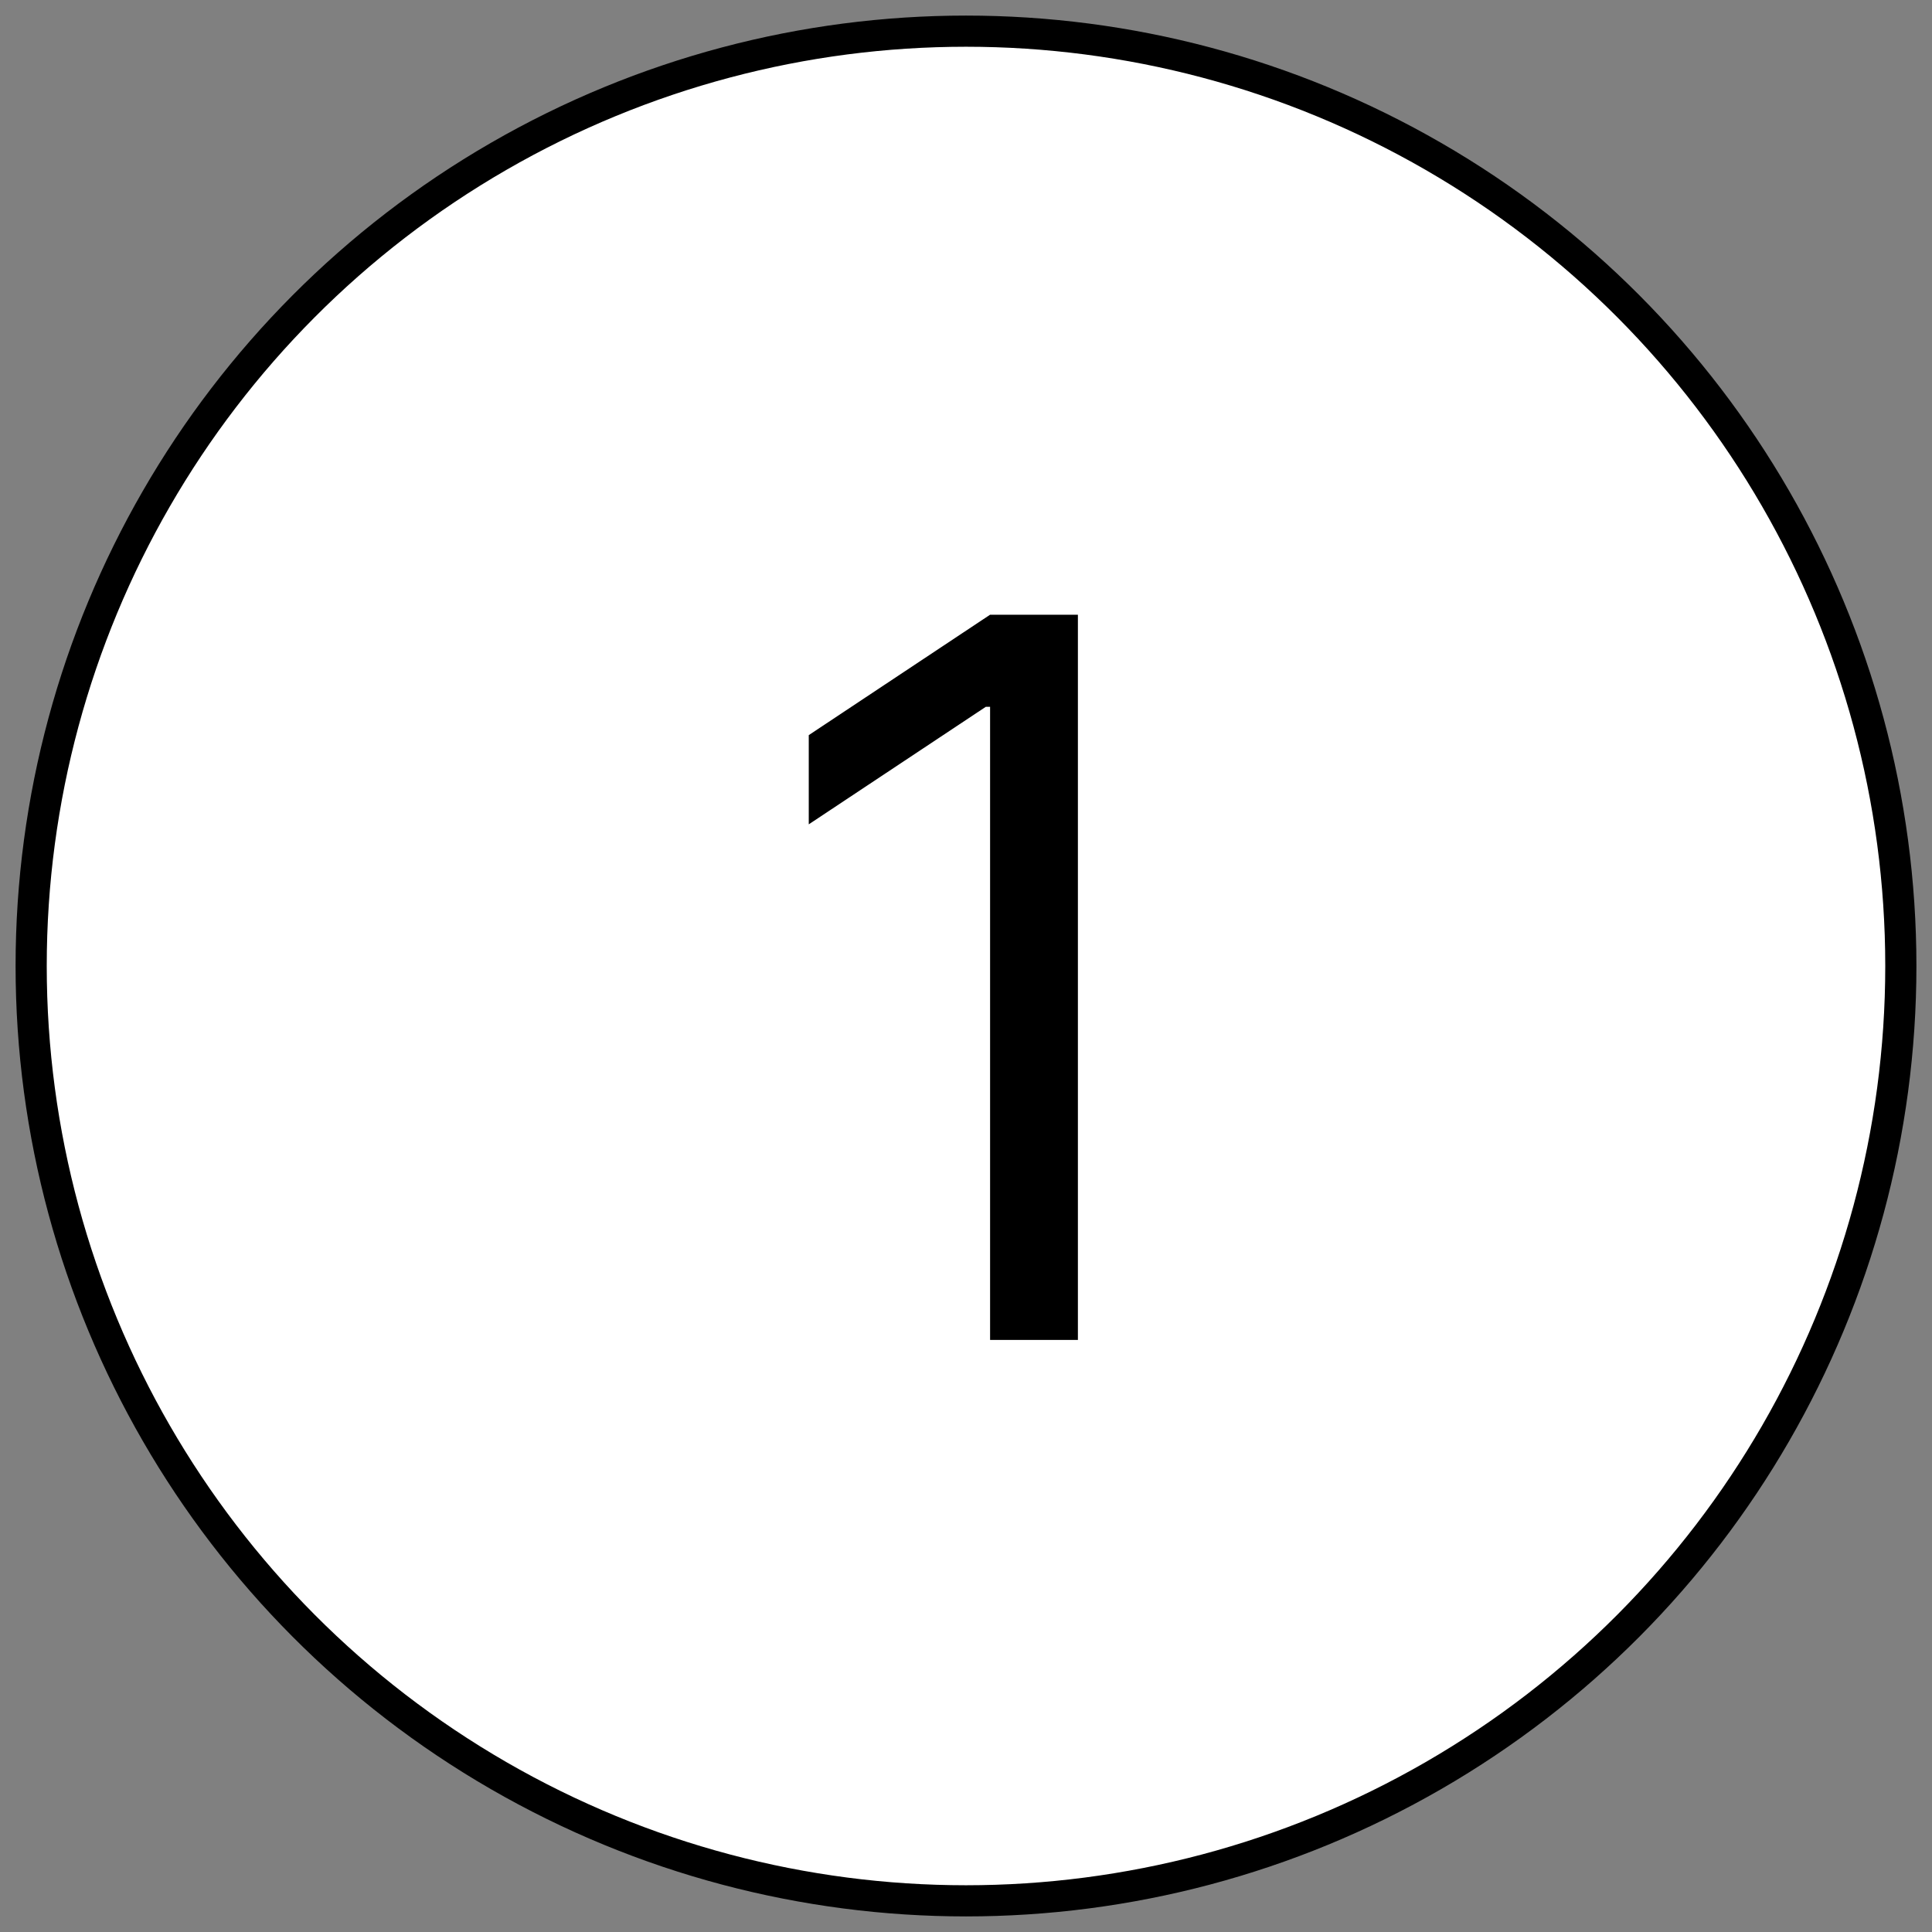
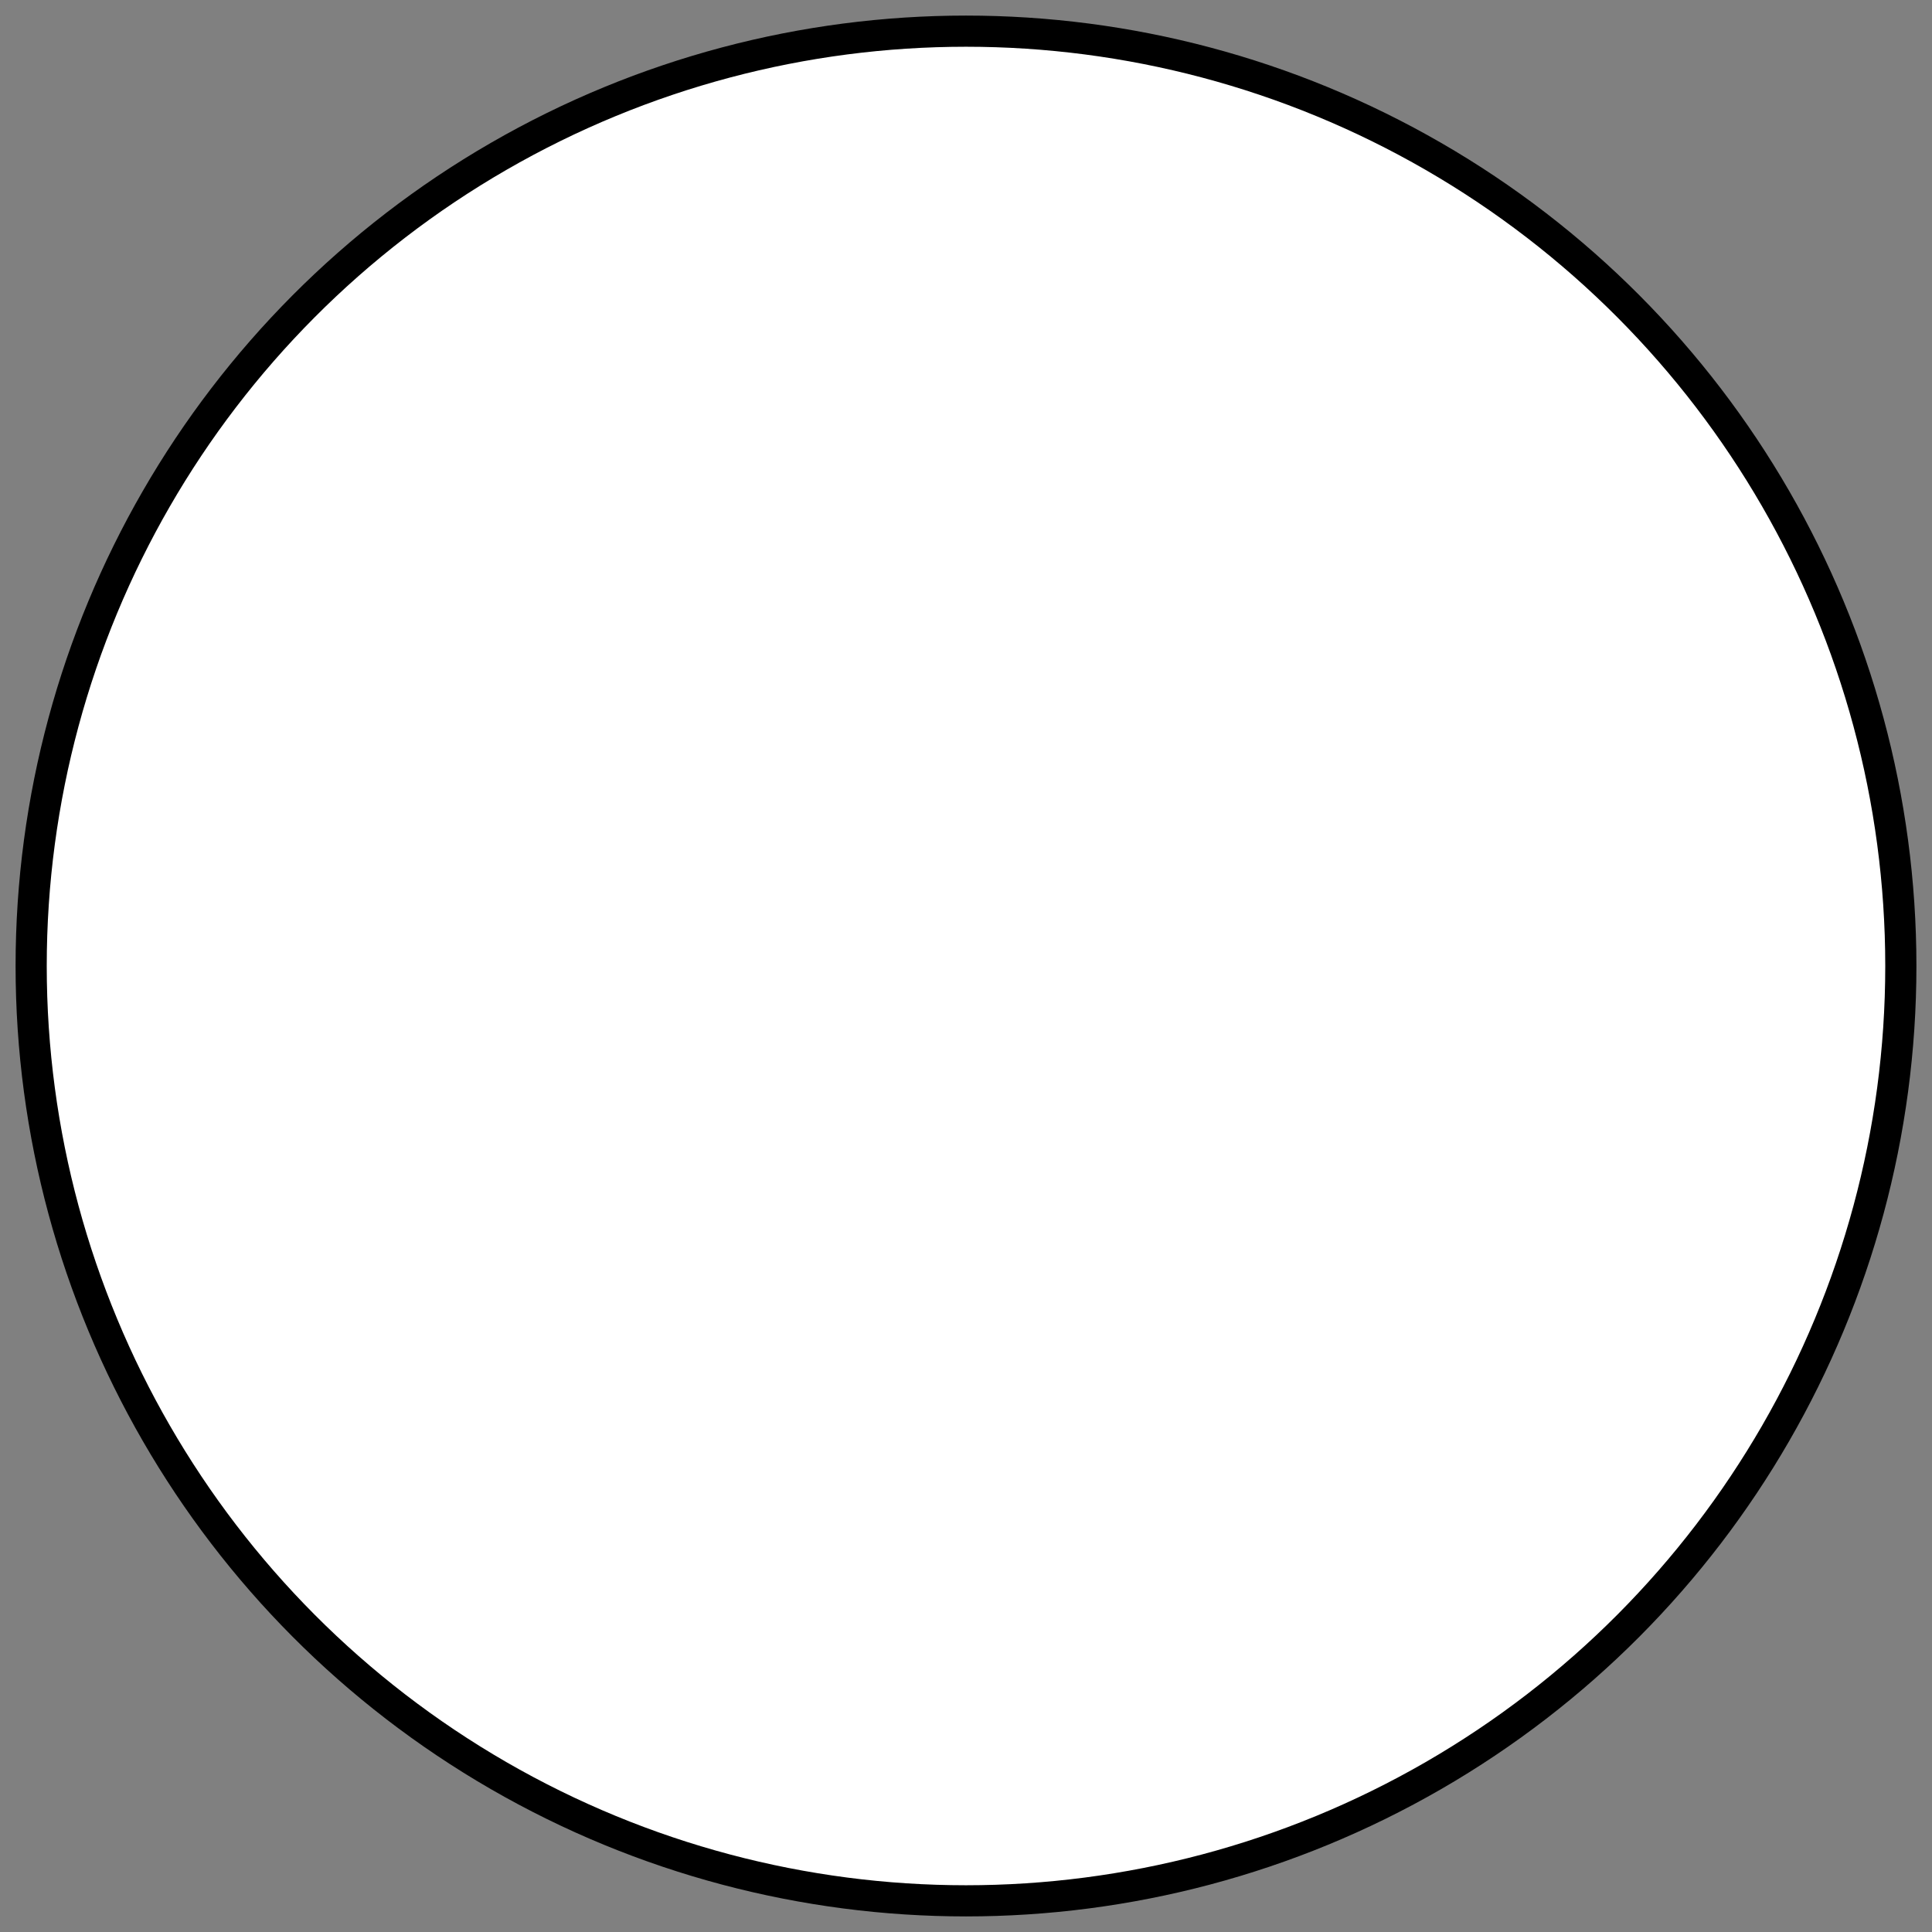
<svg xmlns="http://www.w3.org/2000/svg" width="62" height="62" viewBox="0 0 62 62" fill="none">
  <rect x="0" y="0" width="62" height="62" fill="#808080" stroke="none" />
  <circle cx="31" cy="31" r="30" fill="white" stroke="black" />
-   <path d="M34.591 19.727V43H31.773V22.682H31.636L25.954 26.454V23.591L31.773 19.727H34.591Z" fill="black" />
</svg>